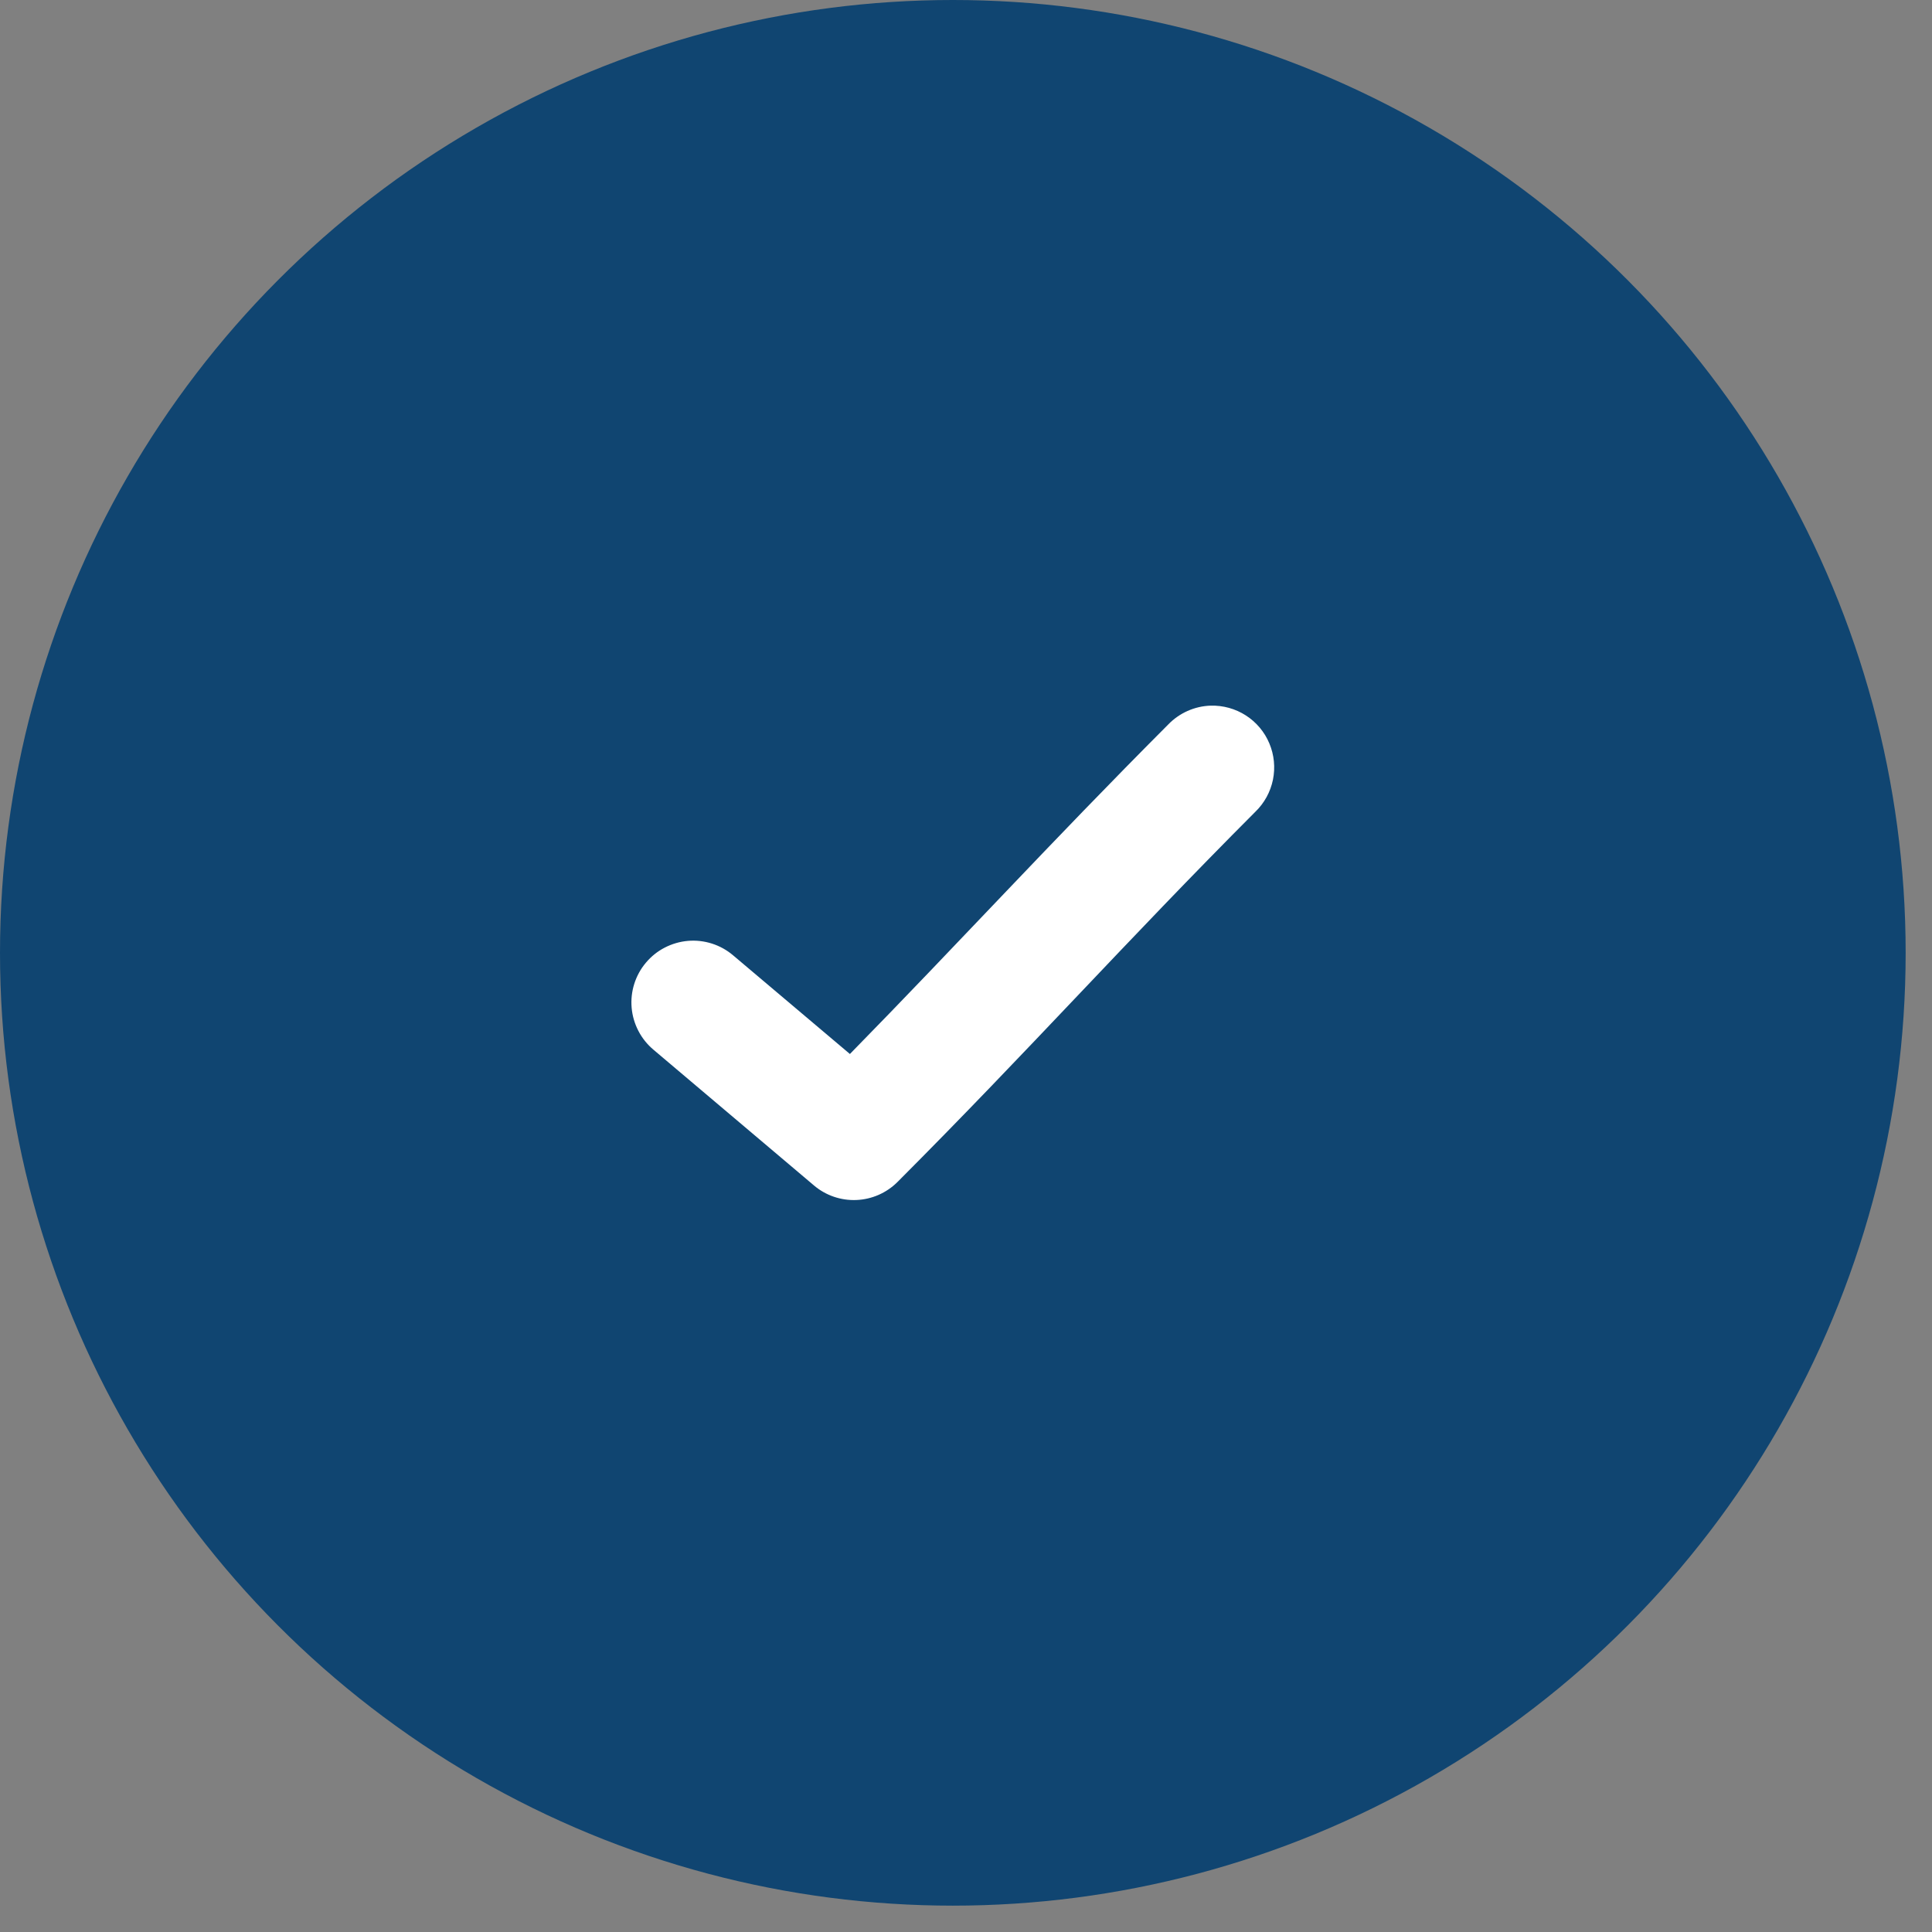
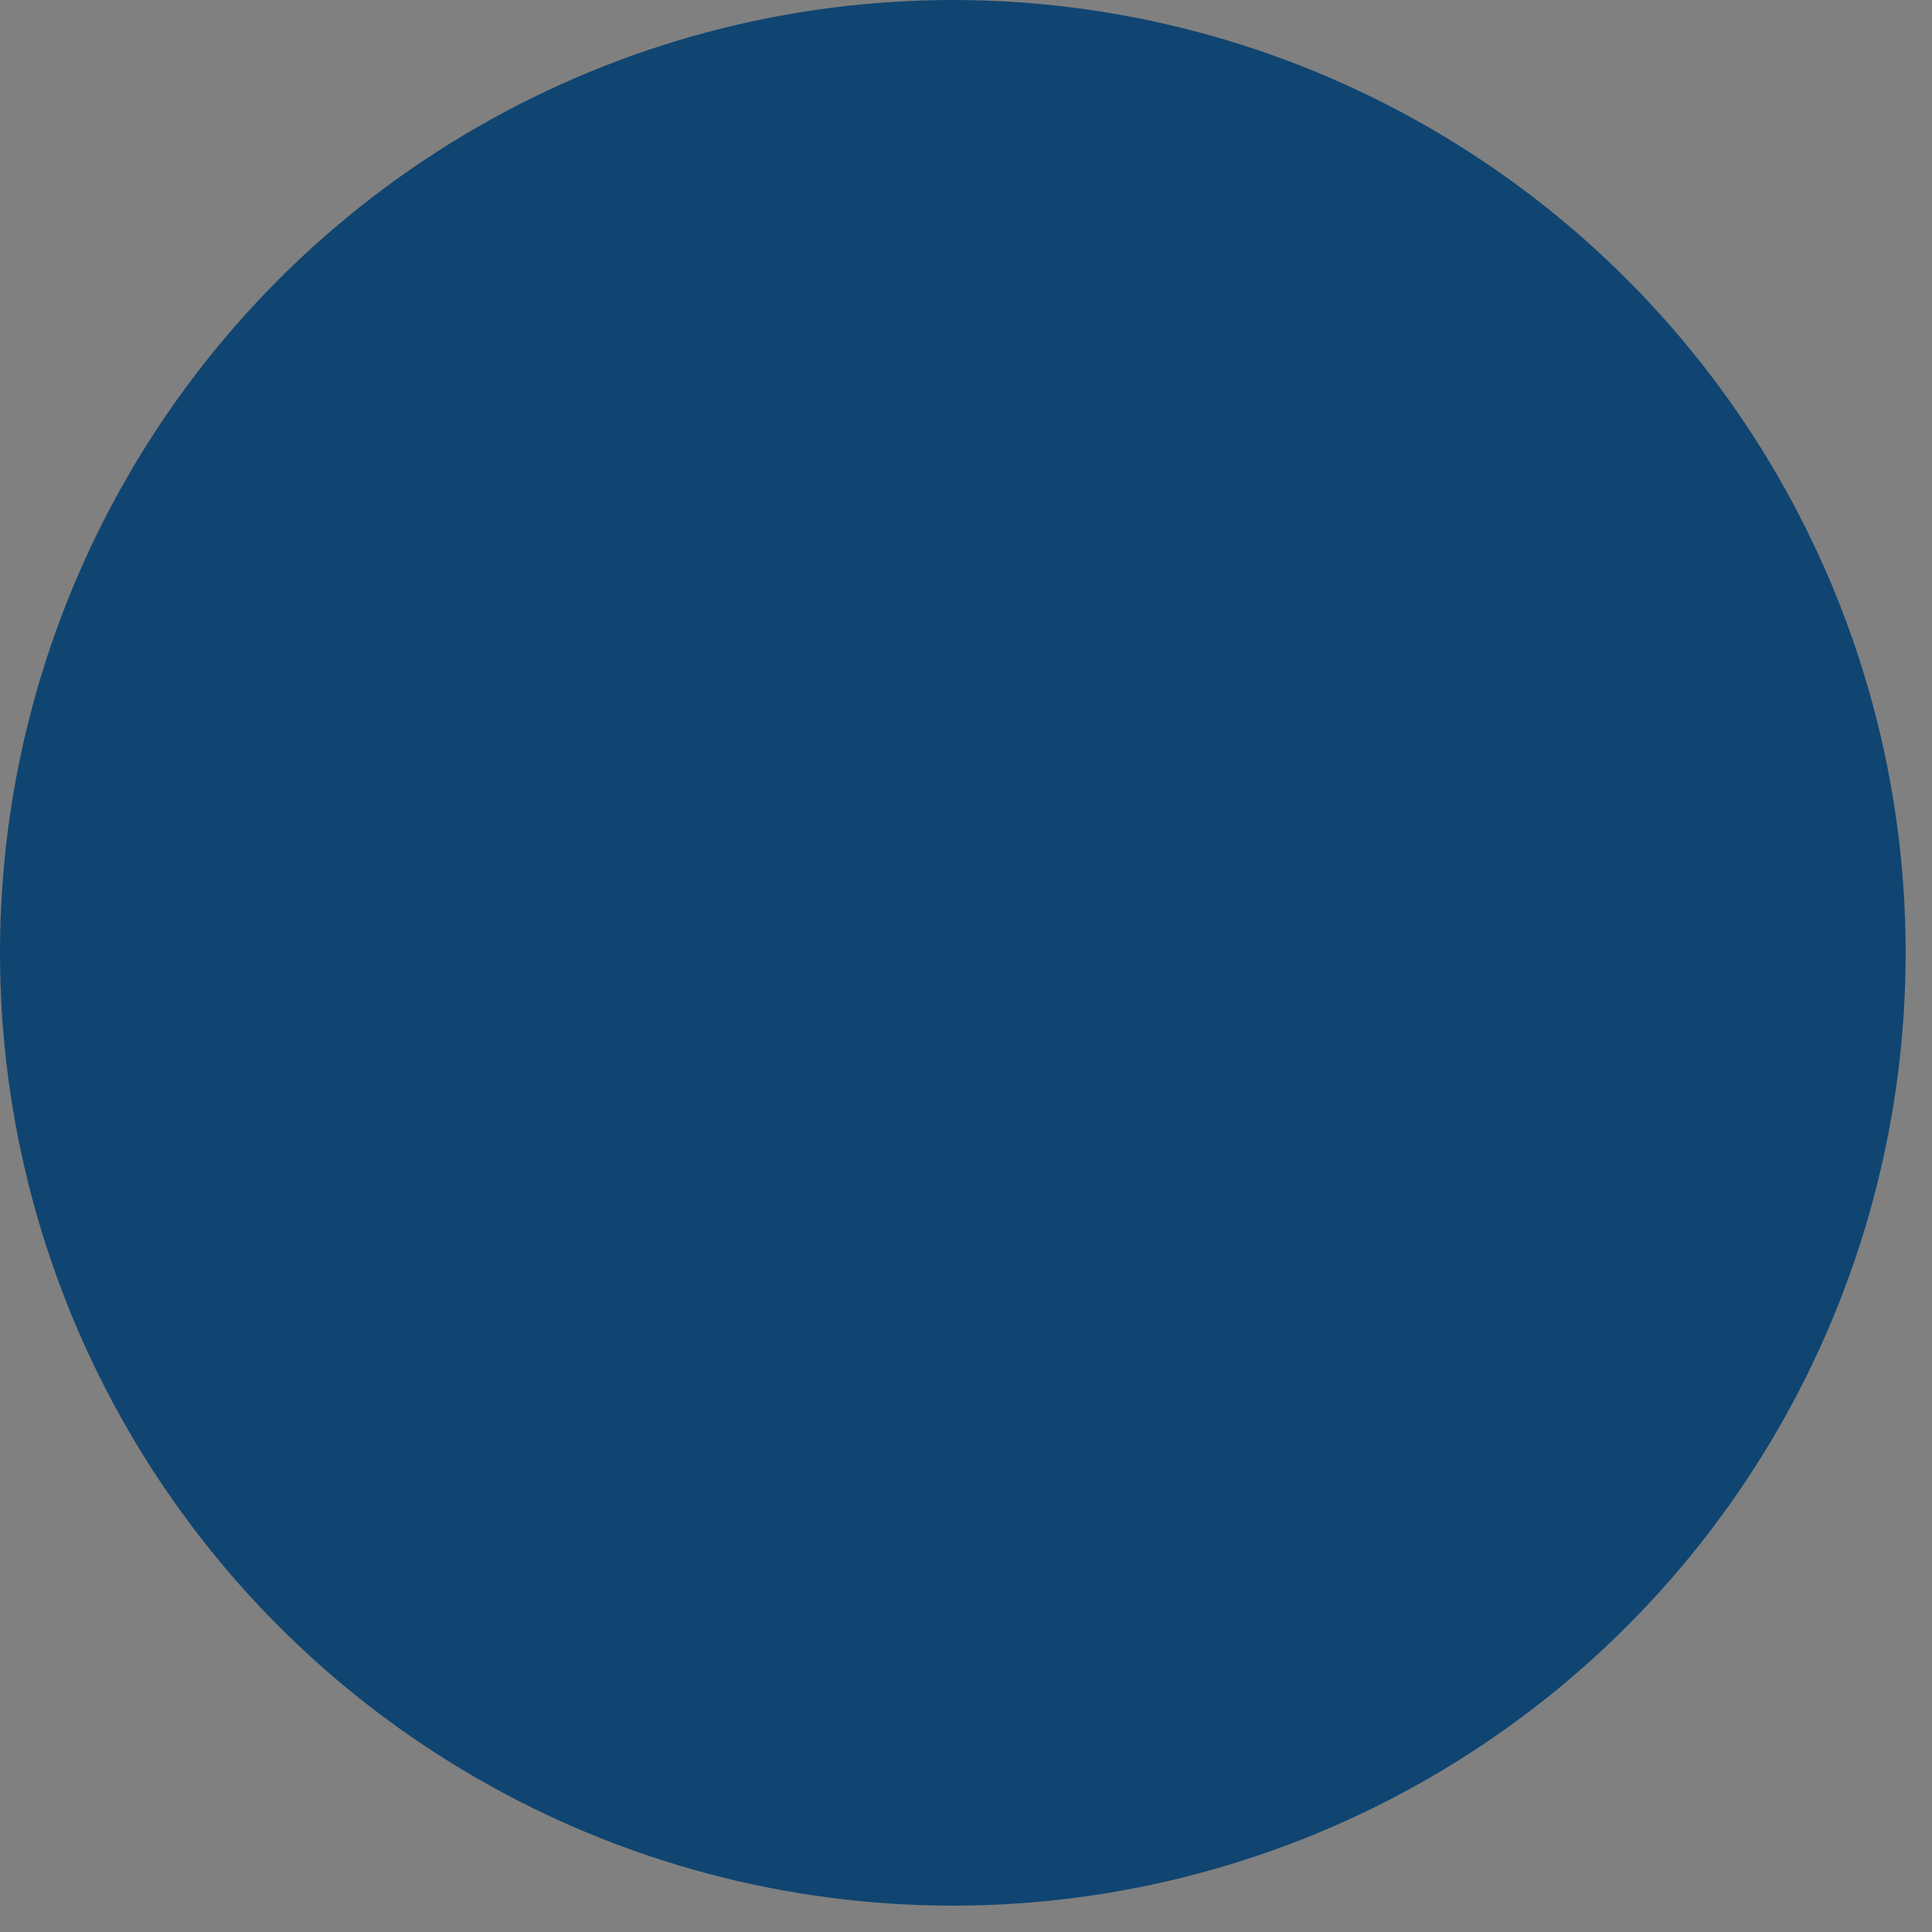
<svg xmlns="http://www.w3.org/2000/svg" width="33" height="33" viewBox="0 0 33 33" fill="none">
  <rect x="0" y="0" width="33" height="33" fill="#808080" stroke="none" />
  <circle cx="16.275" cy="16.275" r="16.275" fill="#104571" />
-   <path d="M20.678 12.053C20.404 12.062 20.144 12.178 19.953 12.376C17.934 14.4 16.392 16.09 14.517 18.003L12.521 16.317C12.415 16.227 12.292 16.159 12.16 16.117C12.028 16.075 11.889 16.059 11.75 16.071C11.612 16.083 11.478 16.122 11.354 16.186C11.231 16.249 11.122 16.337 11.033 16.443C10.943 16.549 10.876 16.672 10.834 16.804C10.792 16.937 10.777 17.076 10.789 17.214C10.801 17.352 10.841 17.487 10.905 17.61C10.969 17.733 11.057 17.842 11.163 17.931L13.905 20.25C14.106 20.42 14.364 20.508 14.628 20.497C14.891 20.486 15.141 20.377 15.328 20.191C17.599 17.915 19.215 16.098 21.443 13.865C21.596 13.717 21.7 13.527 21.743 13.318C21.785 13.11 21.764 12.893 21.681 12.697C21.599 12.501 21.459 12.335 21.28 12.22C21.101 12.105 20.891 12.047 20.678 12.053Z" fill="white" />
</svg>